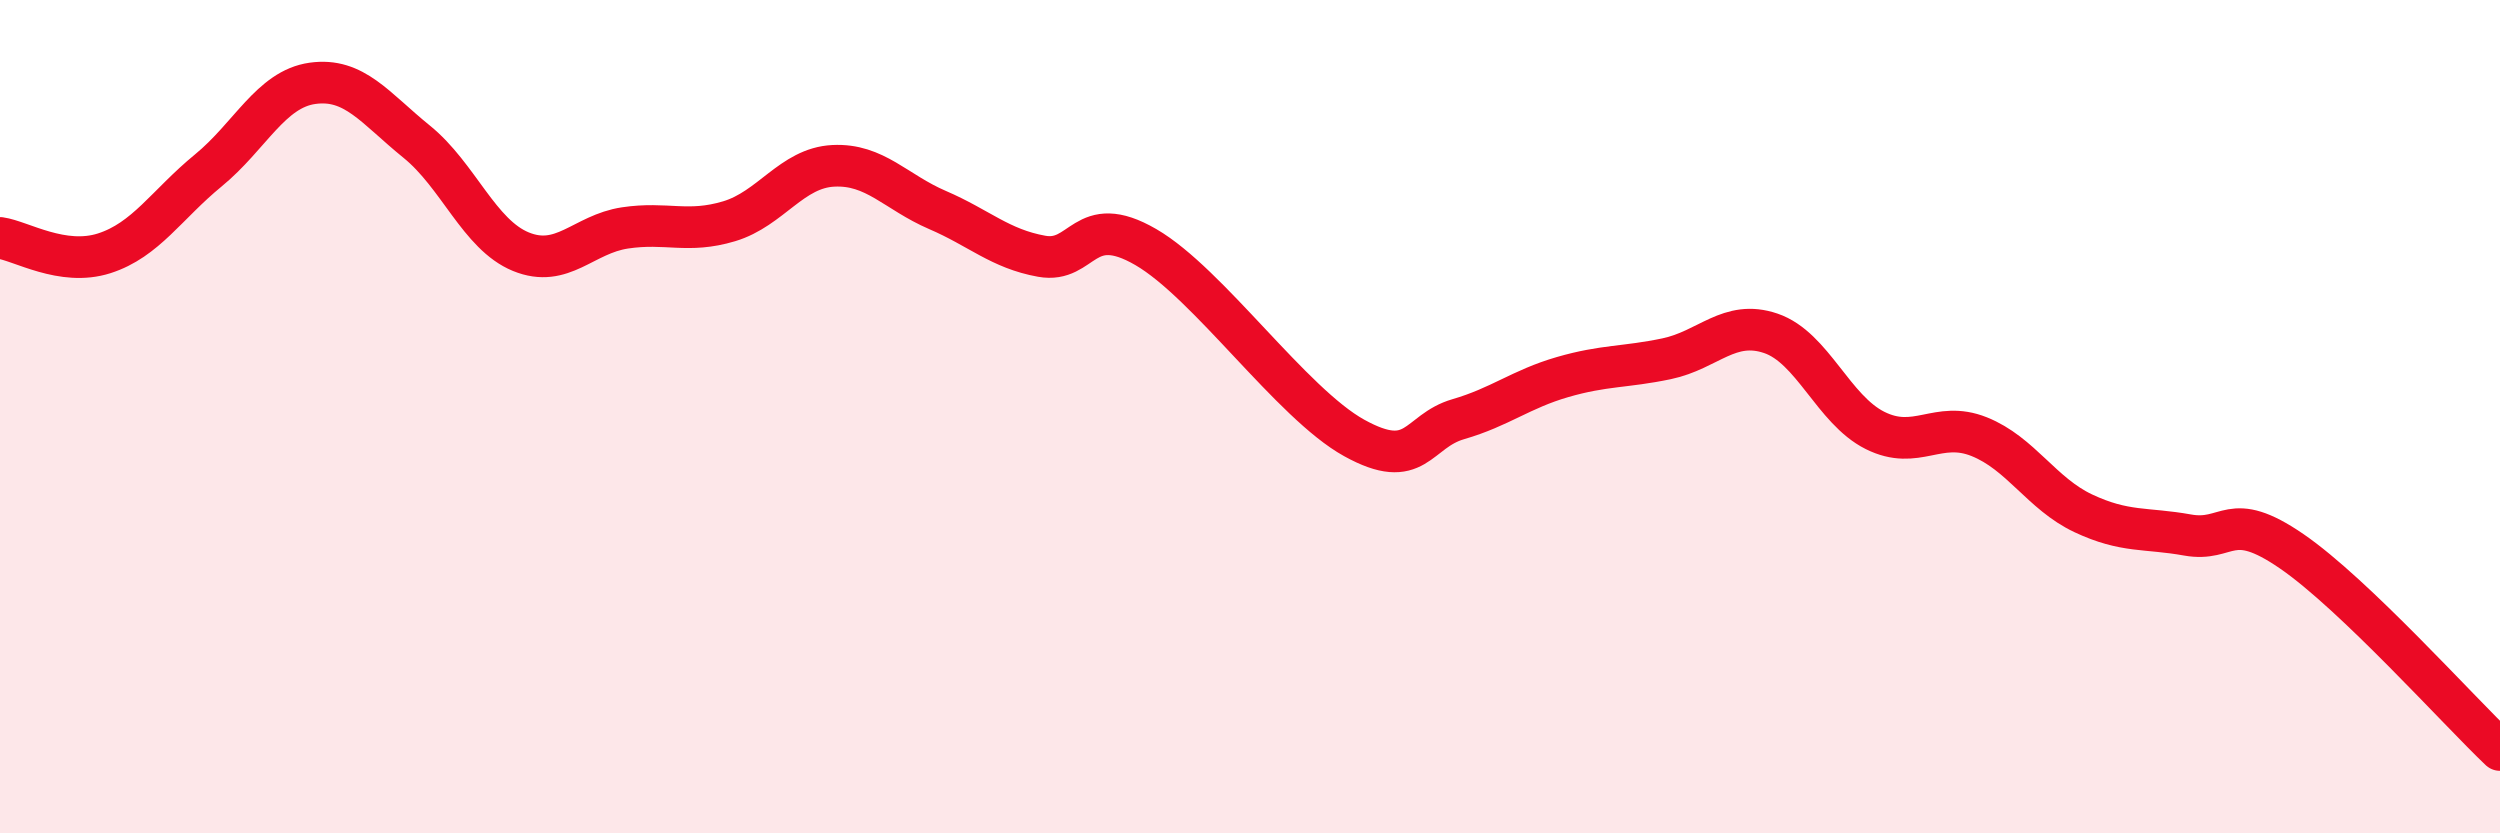
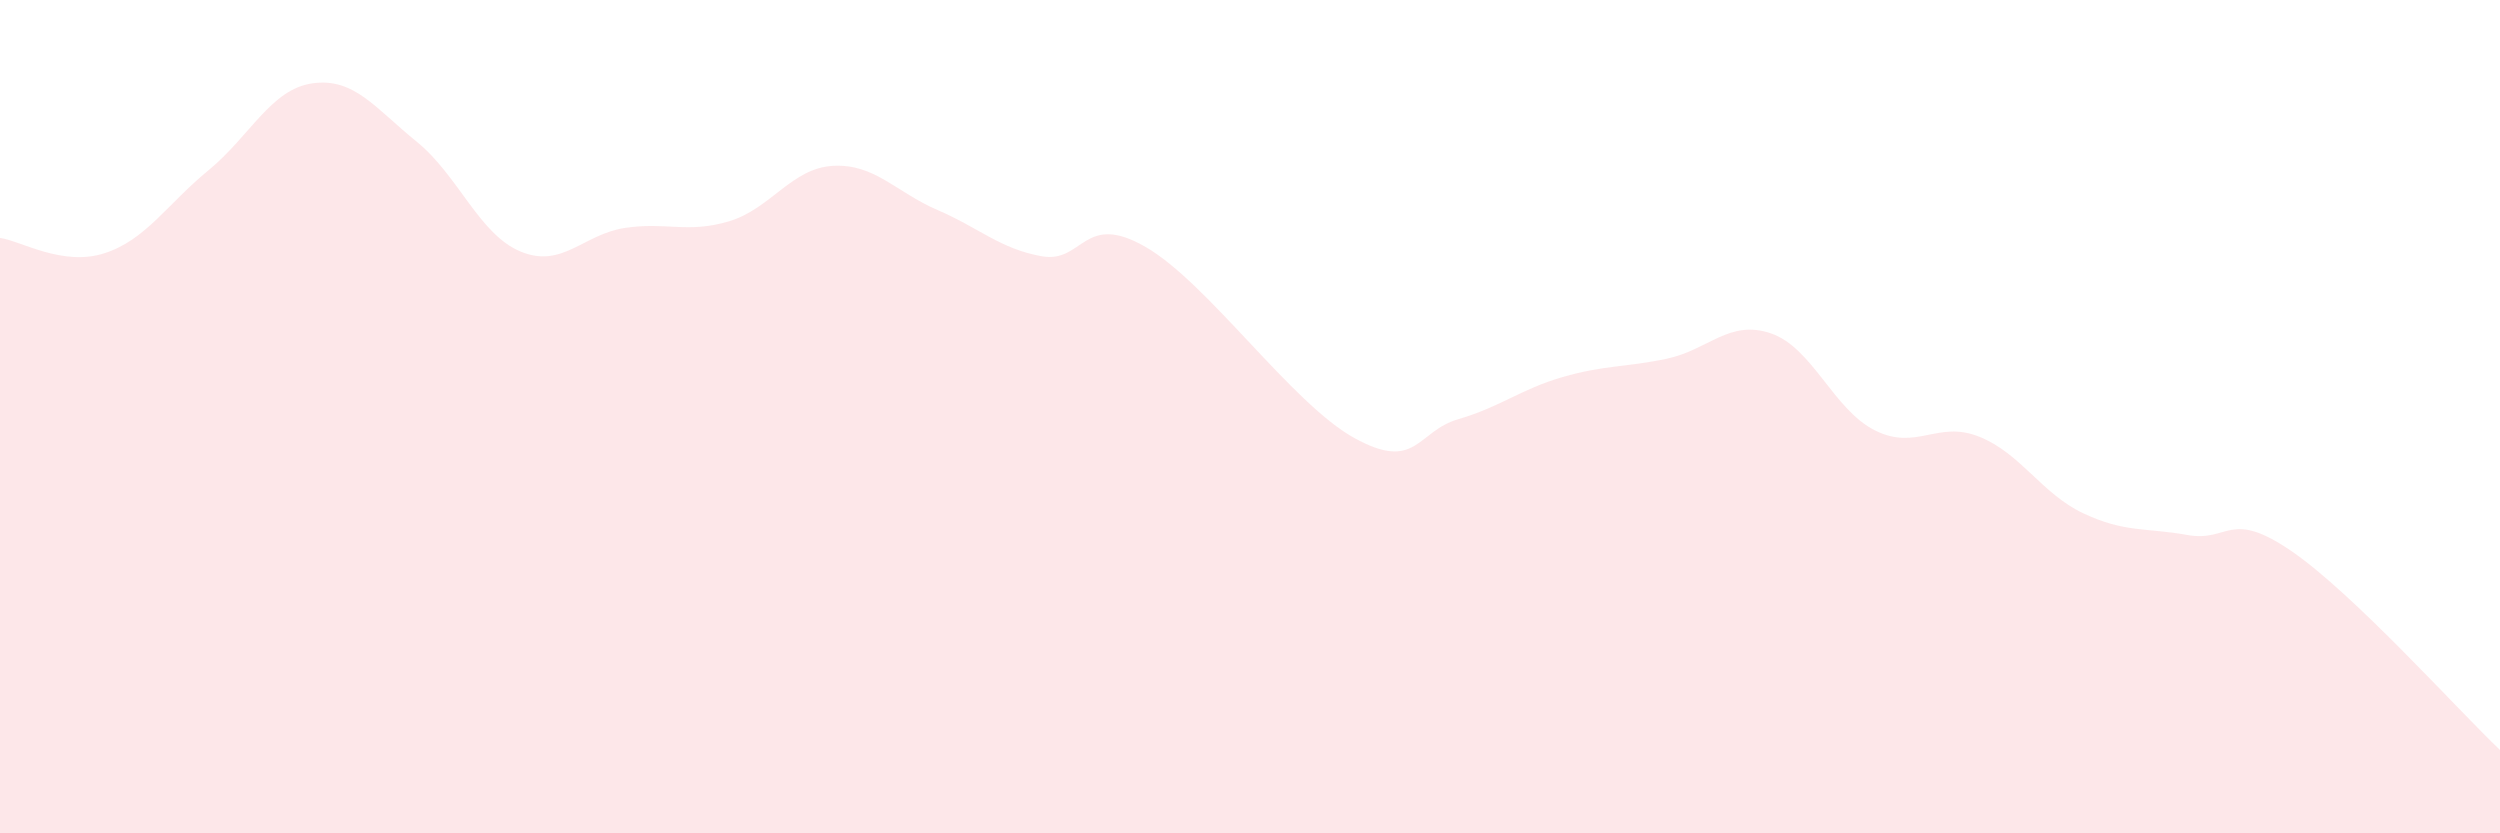
<svg xmlns="http://www.w3.org/2000/svg" width="60" height="20" viewBox="0 0 60 20">
  <path d="M 0,5.71 C 0.5,5.78 1.5,6.4 2.5,6.08 C 3.5,5.76 4,4.91 5,4.09 C 6,3.27 6.5,2.14 7.5,2 C 8.5,1.86 9,2.59 10,3.4 C 11,4.21 11.5,5.63 12.5,6.04 C 13.5,6.45 14,5.62 15,5.47 C 16,5.32 16.5,5.61 17.5,5.31 C 18.5,5.01 19,4.03 20,3.98 C 21,3.93 21.5,4.61 22.5,5.04 C 23.5,5.47 24,5.97 25,6.15 C 26,6.33 26,5.06 27.5,5.93 C 29,6.8 31,9.68 32.5,10.51 C 34,11.34 34,10.35 35,10.06 C 36,9.77 36.5,9.34 37.5,9.05 C 38.5,8.76 39,8.82 40,8.61 C 41,8.4 41.5,7.66 42.5,8 C 43.5,8.34 44,9.83 45,10.33 C 46,10.83 46.5,10.08 47.5,10.48 C 48.5,10.88 49,11.85 50,12.32 C 51,12.79 51.5,12.66 52.5,12.84 C 53.5,13.02 53.5,12.2 55,13.23 C 56.5,14.26 59,17.05 60,18L60 20L0 20Z" fill="#EB0A25" opacity="0.1" stroke-linecap="round" stroke-linejoin="round" />
-   <path d="M 0,5.71 C 0.5,5.78 1.5,6.4 2.5,6.08 C 3.5,5.76 4,4.91 5,4.09 C 6,3.27 6.5,2.14 7.5,2 C 8.5,1.86 9,2.59 10,3.4 C 11,4.21 11.5,5.63 12.5,6.04 C 13.5,6.45 14,5.62 15,5.47 C 16,5.32 16.5,5.61 17.5,5.31 C 18.5,5.01 19,4.03 20,3.98 C 21,3.93 21.5,4.61 22.5,5.04 C 23.5,5.47 24,5.97 25,6.15 C 26,6.33 26,5.06 27.5,5.93 C 29,6.8 31,9.68 32.5,10.51 C 34,11.34 34,10.35 35,10.06 C 36,9.77 36.5,9.34 37.5,9.05 C 38.5,8.76 39,8.82 40,8.61 C 41,8.4 41.5,7.66 42.5,8 C 43.5,8.34 44,9.83 45,10.33 C 46,10.83 46.5,10.08 47.5,10.48 C 48.5,10.88 49,11.85 50,12.32 C 51,12.79 51.5,12.66 52.5,12.84 C 53.5,13.02 53.5,12.2 55,13.23 C 56.5,14.26 59,17.05 60,18" stroke="#EB0A25" stroke-width="1" fill="none" stroke-linecap="round" stroke-linejoin="round" />
</svg>